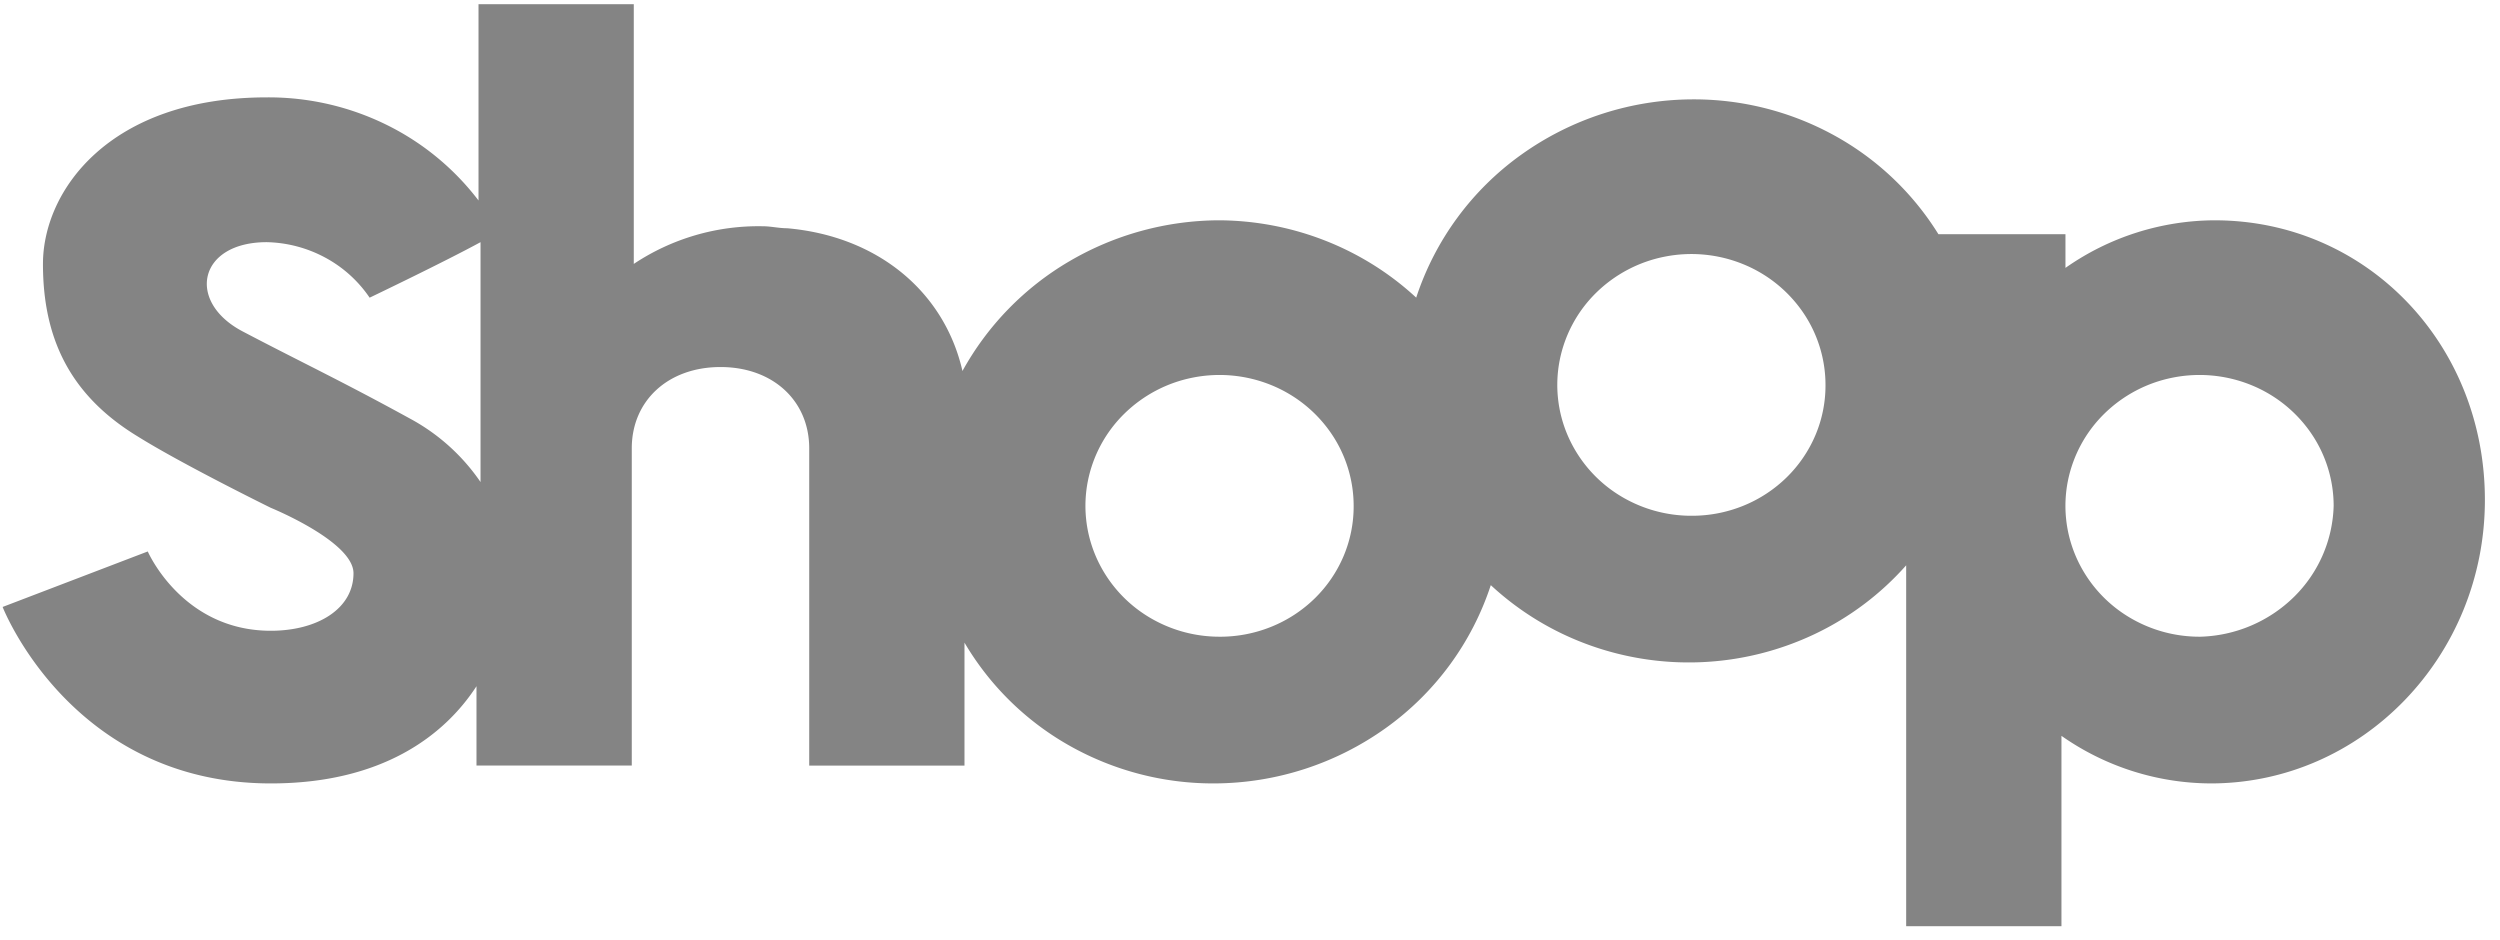
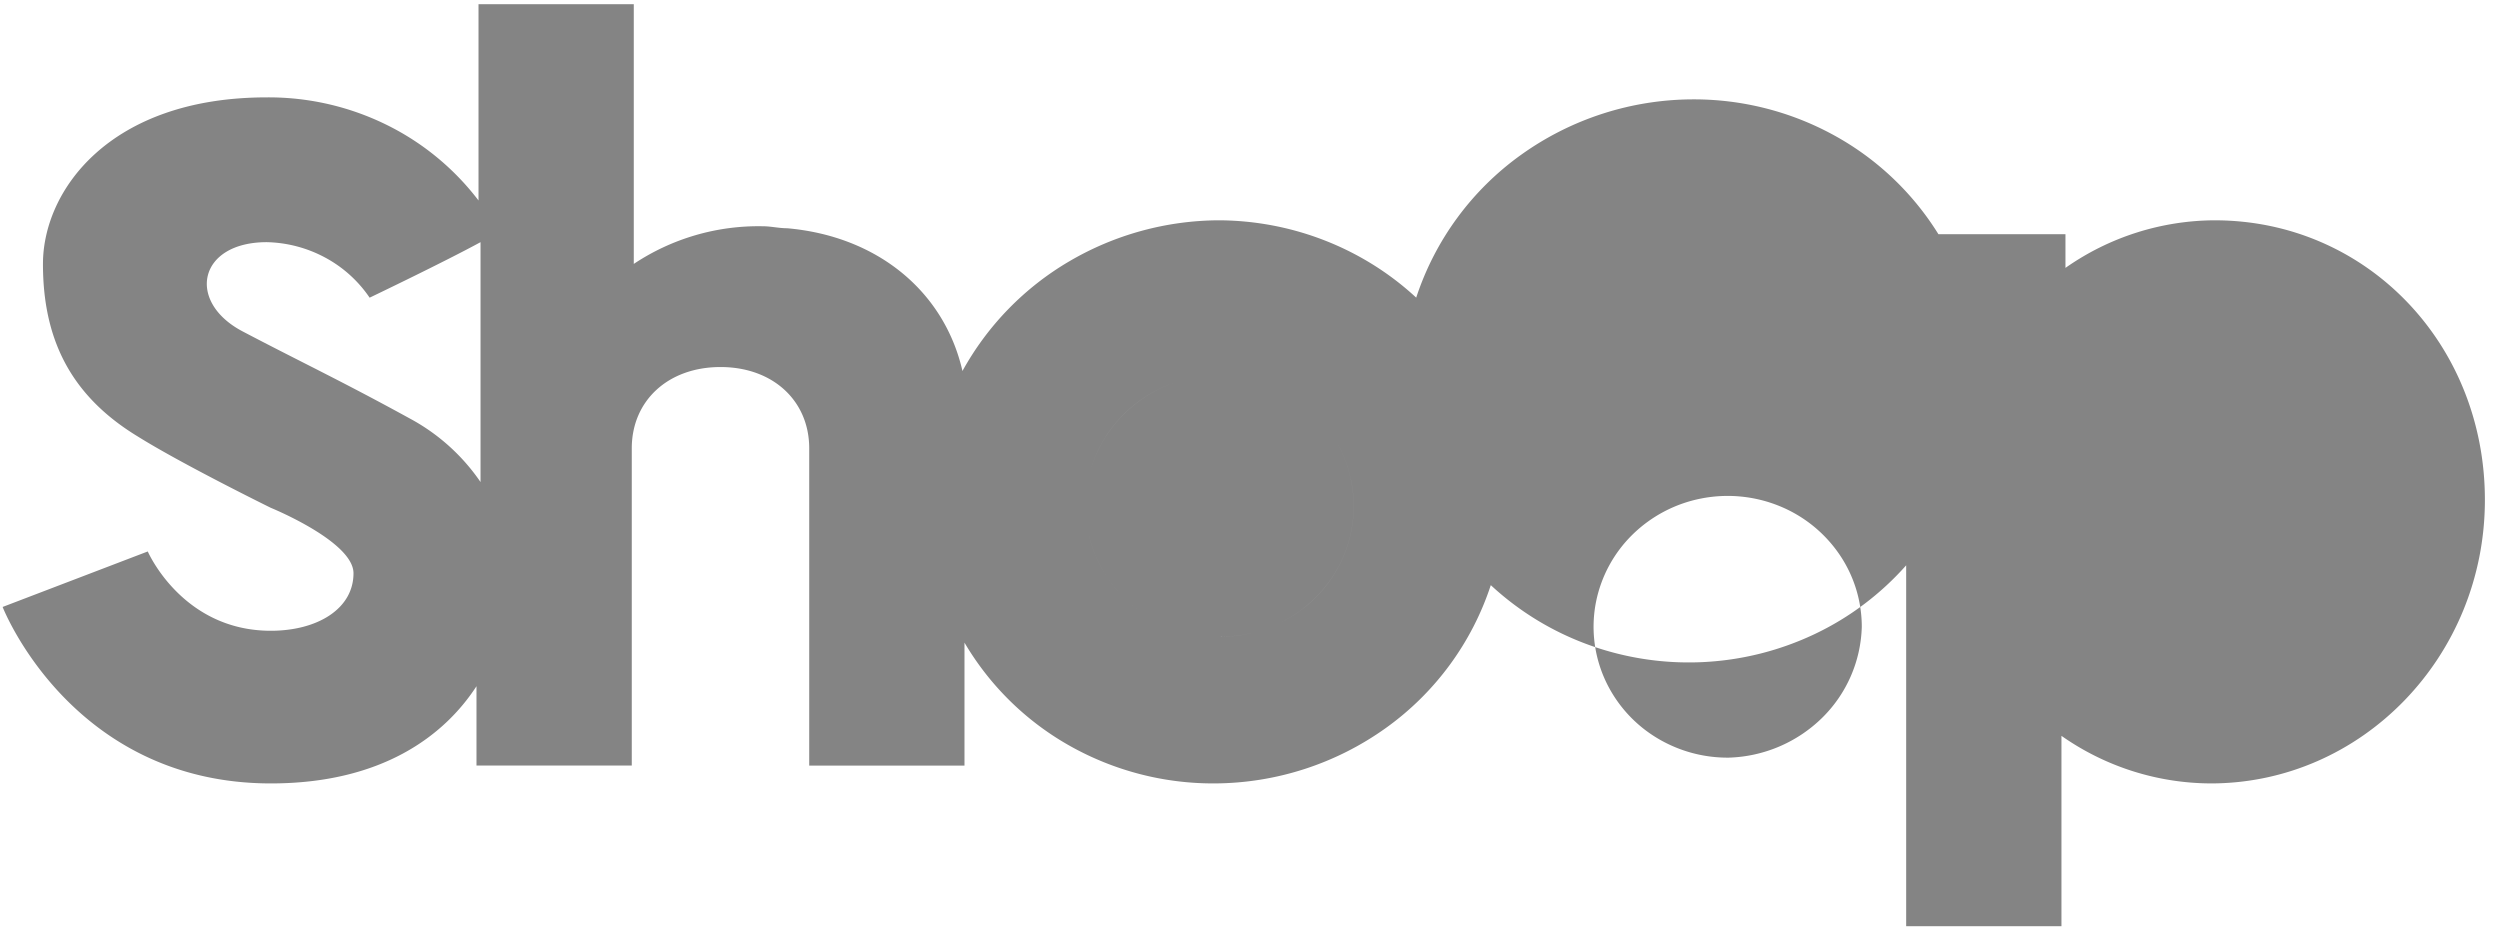
<svg xmlns="http://www.w3.org/2000/svg" width="141" height="53" fill="none" viewBox="0 0 141 53">
-   <path fill="#848484" d="M124.908 12.425a14.744 14.744 0 0 0-8.416 2.684v-1.9h-7.165a15.94 15.94 0 0 0-5.908-5.59 16.433 16.433 0 0 0-7.966-2.015 16.713 16.713 0 0 0-9.653 3.12 16.063 16.063 0 0 0-5.926 8.063c-3.01-2.787-6.996-4.347-11.145-4.362a16.812 16.812 0 0 0-8.42 2.313 16.283 16.283 0 0 0-6.026 6.186c-1.023-4.473-4.777-7.604-9.894-8.051-.455 0-.909-.112-1.365-.112a12.683 12.683 0 0 0-7.279 2.124V.236h-8.757v11.071a14.657 14.657 0 0 0-5.257-4.302 15.039 15.039 0 0 0-6.684-1.513c-8.87 0-12.624 5.256-12.624 9.394s1.479 7.38 5.345 9.73c2.502 1.565 7.506 4.025 7.506 4.025s4.663 1.901 4.663 3.69c0 2.016-2.047 3.244-4.663 3.244-5.004 0-6.94-4.473-6.94-4.473l-8.186 3.13s3.867 9.953 15.126 9.953c6.255 0 9.78-2.684 11.6-5.482v4.472h8.758v-17.89c0-2.683 2.047-4.584 5.004-4.584 2.956 0 5.004 1.901 5.004 4.585v17.893h8.757v-6.934a15.984 15.984 0 0 0 5.953 5.828 16.485 16.485 0 0 0 8.15 2.112 16.713 16.713 0 0 0 9.654-3.12 16.063 16.063 0 0 0 5.927-8.063 16.259 16.259 0 0 0 5.523 3.368 16.558 16.558 0 0 0 12.744-.608 16.145 16.145 0 0 0 5.16-3.878v20.352h8.758V41.501a14.741 14.741 0 0 0 8.416 2.684c8.529 0 15.466-7.157 15.466-15.991 0-8.835-6.71-15.768-15.239-15.768h-.001ZM23.122 23.608c-3.867-2.124-6.255-3.243-9.44-4.918-3.185-1.674-2.502-5.032 1.365-5.032a7.279 7.279 0 0 1 3.295.87 7.078 7.078 0 0 1 2.505 2.261s4.208-2.015 6.255-3.131v13.529a11.312 11.312 0 0 0-3.98-3.579ZM68.84 35.91a7.7 7.7 0 0 1-4.218-1.216 7.426 7.426 0 0 1-2.81-3.3 7.216 7.216 0 0 1-.455-4.27 7.326 7.326 0 0 1 2.057-3.793 7.622 7.622 0 0 1 3.871-2.036 7.737 7.737 0 0 1 4.378.41 7.528 7.528 0 0 1 3.404 2.718 7.254 7.254 0 0 1 1.279 4.106 7.19 7.19 0 0 1-.56 2.817 7.335 7.335 0 0 1-1.624 2.393 7.541 7.541 0 0 1-2.44 1.602 7.689 7.689 0 0 1-2.882.57Zm26.613-6.821a7.7 7.7 0 0 1-4.218-1.216 7.426 7.426 0 0 1-2.811-3.301 7.216 7.216 0 0 1-.454-4.269 7.325 7.325 0 0 1 2.056-3.794 7.622 7.622 0 0 1 3.872-2.035 7.738 7.738 0 0 1 4.378.41 7.53 7.53 0 0 1 3.404 2.718 7.259 7.259 0 0 1 1.278 4.106 7.181 7.181 0 0 1-.56 2.817 7.34 7.34 0 0 1-1.624 2.392 7.54 7.54 0 0 1-2.439 1.603 7.691 7.691 0 0 1-2.882.569Zm28.66 6.821a7.698 7.698 0 0 1-4.218-1.216 7.42 7.42 0 0 1-2.811-3.3 7.213 7.213 0 0 1-.455-4.27 7.335 7.335 0 0 1 2.057-3.793 7.62 7.62 0 0 1 3.872-2.036 7.739 7.739 0 0 1 4.378.41 7.524 7.524 0 0 1 3.403 2.718 7.252 7.252 0 0 1 1.279 4.106 7.482 7.482 0 0 1-2.248 5.147 7.85 7.85 0 0 1-5.257 2.234Z" />
+   <path fill="#848484" d="M124.908 12.425a14.744 14.744 0 0 0-8.416 2.684v-1.9h-7.165a15.94 15.94 0 0 0-5.908-5.59 16.433 16.433 0 0 0-7.966-2.015 16.713 16.713 0 0 0-9.653 3.12 16.063 16.063 0 0 0-5.926 8.063c-3.01-2.787-6.996-4.347-11.145-4.362a16.812 16.812 0 0 0-8.42 2.313 16.283 16.283 0 0 0-6.026 6.186c-1.023-4.473-4.777-7.604-9.894-8.051-.455 0-.909-.112-1.365-.112a12.683 12.683 0 0 0-7.279 2.124V.236h-8.757v11.071a14.657 14.657 0 0 0-5.257-4.302 15.039 15.039 0 0 0-6.684-1.513c-8.87 0-12.624 5.256-12.624 9.394s1.479 7.38 5.345 9.73c2.502 1.565 7.506 4.025 7.506 4.025s4.663 1.901 4.663 3.69c0 2.016-2.047 3.244-4.663 3.244-5.004 0-6.94-4.473-6.94-4.473l-8.186 3.13s3.867 9.953 15.126 9.953c6.255 0 9.78-2.684 11.6-5.482v4.472h8.758v-17.89c0-2.683 2.047-4.584 5.004-4.584 2.956 0 5.004 1.901 5.004 4.585v17.893h8.757v-6.934a15.984 15.984 0 0 0 5.953 5.828 16.485 16.485 0 0 0 8.15 2.112 16.713 16.713 0 0 0 9.654-3.12 16.063 16.063 0 0 0 5.927-8.063 16.259 16.259 0 0 0 5.523 3.368 16.558 16.558 0 0 0 12.744-.608 16.145 16.145 0 0 0 5.16-3.878v20.352h8.758V41.501a14.741 14.741 0 0 0 8.416 2.684c8.529 0 15.466-7.157 15.466-15.991 0-8.835-6.71-15.768-15.239-15.768h-.001ZM23.122 23.608c-3.867-2.124-6.255-3.243-9.44-4.918-3.185-1.674-2.502-5.032 1.365-5.032a7.279 7.279 0 0 1 3.295.87 7.078 7.078 0 0 1 2.505 2.261s4.208-2.015 6.255-3.131v13.529a11.312 11.312 0 0 0-3.98-3.579ZM68.84 35.91a7.7 7.7 0 0 1-4.218-1.216 7.426 7.426 0 0 1-2.81-3.3 7.216 7.216 0 0 1-.455-4.27 7.326 7.326 0 0 1 2.057-3.793 7.622 7.622 0 0 1 3.871-2.036 7.737 7.737 0 0 1 4.378.41 7.528 7.528 0 0 1 3.404 2.718 7.254 7.254 0 0 1 1.279 4.106 7.19 7.19 0 0 1-.56 2.817 7.335 7.335 0 0 1-1.624 2.393 7.541 7.541 0 0 1-2.44 1.602 7.689 7.689 0 0 1-2.882.57Za7.7 7.7 0 0 1-4.218-1.216 7.426 7.426 0 0 1-2.811-3.301 7.216 7.216 0 0 1-.454-4.269 7.325 7.325 0 0 1 2.056-3.794 7.622 7.622 0 0 1 3.872-2.035 7.738 7.738 0 0 1 4.378.41 7.53 7.53 0 0 1 3.404 2.718 7.259 7.259 0 0 1 1.278 4.106 7.181 7.181 0 0 1-.56 2.817 7.34 7.34 0 0 1-1.624 2.392 7.54 7.54 0 0 1-2.439 1.603 7.691 7.691 0 0 1-2.882.569Zm28.66 6.821a7.698 7.698 0 0 1-4.218-1.216 7.42 7.42 0 0 1-2.811-3.3 7.213 7.213 0 0 1-.455-4.27 7.335 7.335 0 0 1 2.057-3.793 7.62 7.62 0 0 1 3.872-2.036 7.739 7.739 0 0 1 4.378.41 7.524 7.524 0 0 1 3.403 2.718 7.252 7.252 0 0 1 1.279 4.106 7.482 7.482 0 0 1-2.248 5.147 7.85 7.85 0 0 1-5.257 2.234Z" />
</svg>